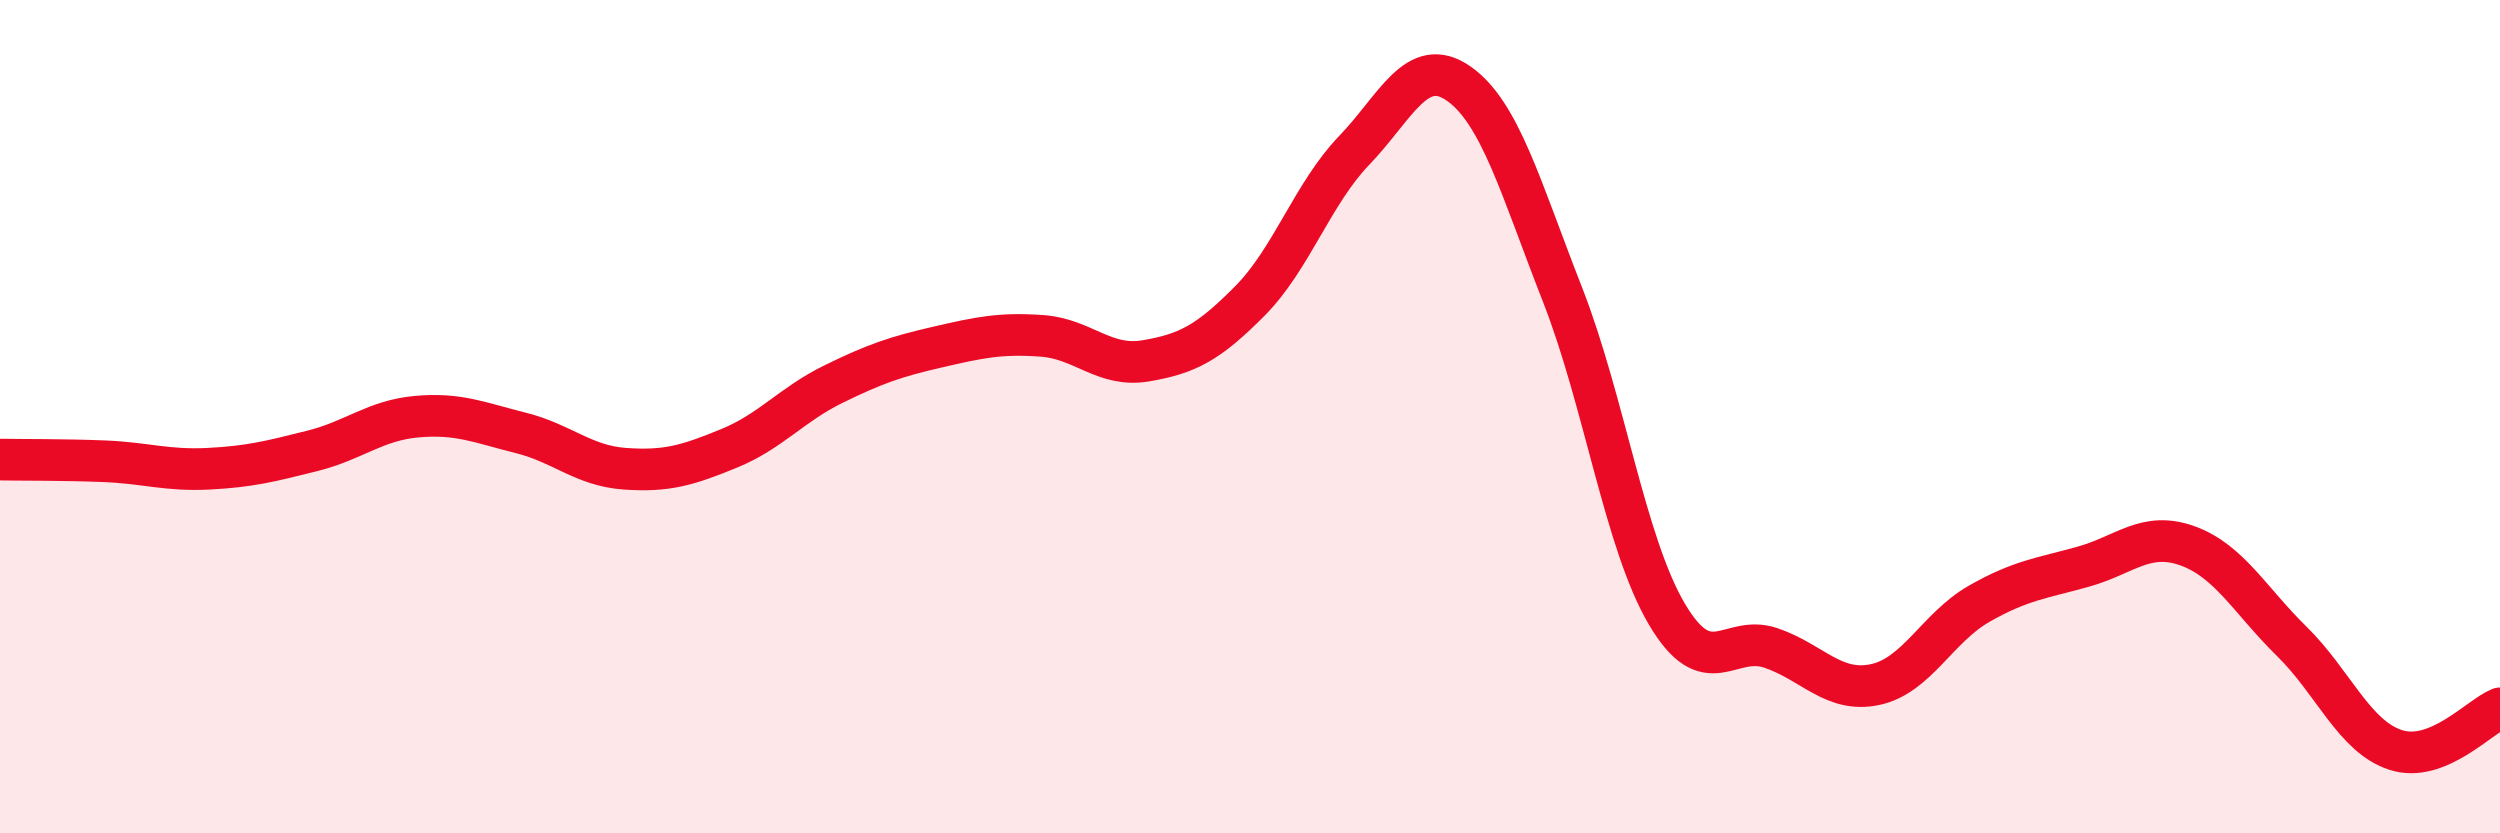
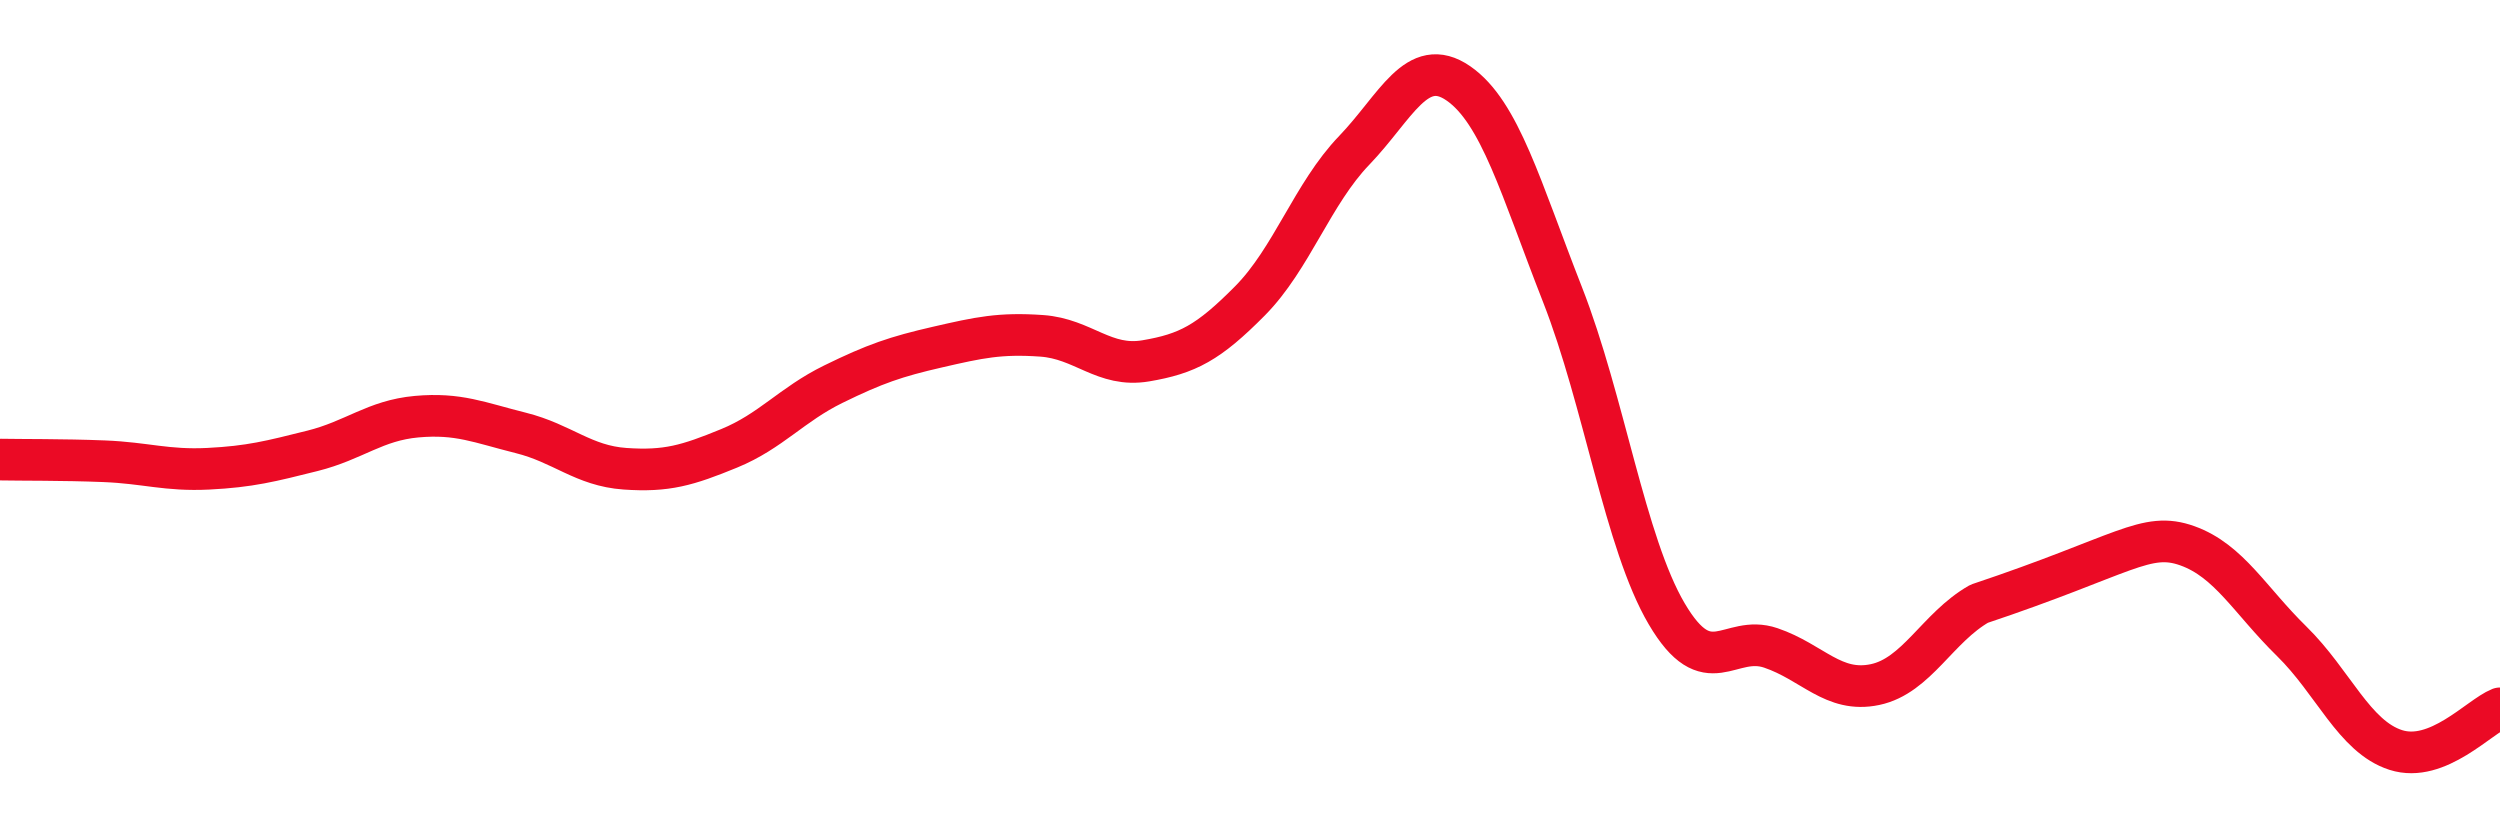
<svg xmlns="http://www.w3.org/2000/svg" width="60" height="20" viewBox="0 0 60 20">
-   <path d="M 0,11.03 C 0.5,11.04 1.5,11.03 2.5,11.07 C 3.5,11.11 4,11.3 5,11.25 C 6,11.2 6.5,11.07 7.5,10.82 C 8.5,10.57 9,10.09 10,10 C 11,9.91 11.5,10.14 12.5,10.39 C 13.5,10.64 14,11.18 15,11.25 C 16,11.32 16.5,11.17 17.5,10.76 C 18.5,10.35 19,9.71 20,9.22 C 21,8.73 21.5,8.56 22.5,8.33 C 23.5,8.1 24,7.99 25,8.06 C 26,8.13 26.5,8.83 27.5,8.66 C 28.5,8.49 29,8.23 30,7.22 C 31,6.21 31.5,4.65 32.5,3.61 C 33.5,2.57 34,1.31 35,2 C 36,2.69 36.5,4.52 37.5,7.07 C 38.5,9.62 39,13.03 40,14.73 C 41,16.43 41.5,15.21 42.5,15.55 C 43.5,15.89 44,16.64 45,16.43 C 46,16.22 46.5,15.06 47.5,14.49 C 48.5,13.92 49,13.88 50,13.6 C 51,13.32 51.5,12.74 52.5,13.1 C 53.5,13.46 54,14.41 55,15.39 C 56,16.37 56.5,17.68 57.5,18 C 58.5,18.32 59.5,17.2 60,17L60 20L0 20Z" fill="#EB0A25" opacity="0.1" stroke-linecap="round" stroke-linejoin="round" />
-   <path d="M 0,11.03 C 0.5,11.04 1.5,11.03 2.5,11.07 C 3.5,11.11 4,11.3 5,11.25 C 6,11.2 6.5,11.07 7.5,10.82 C 8.5,10.57 9,10.09 10,10 C 11,9.91 11.5,10.14 12.5,10.39 C 13.5,10.64 14,11.18 15,11.25 C 16,11.32 16.5,11.17 17.5,10.76 C 18.5,10.35 19,9.71 20,9.22 C 21,8.73 21.5,8.56 22.5,8.33 C 23.5,8.1 24,7.99 25,8.06 C 26,8.13 26.5,8.83 27.5,8.66 C 28.5,8.49 29,8.23 30,7.22 C 31,6.21 31.5,4.65 32.5,3.61 C 33.5,2.57 34,1.31 35,2 C 36,2.69 36.5,4.52 37.5,7.07 C 38.5,9.62 39,13.03 40,14.73 C 41,16.43 41.5,15.21 42.5,15.55 C 43.5,15.89 44,16.64 45,16.43 C 46,16.22 46.5,15.06 47.5,14.49 C 48.5,13.92 49,13.88 50,13.6 C 51,13.32 51.5,12.74 52.5,13.1 C 53.5,13.46 54,14.41 55,15.39 C 56,16.37 56.5,17.68 57.5,18 C 58.5,18.32 59.5,17.2 60,17" stroke="#EB0A25" stroke-width="1" fill="none" stroke-linecap="round" stroke-linejoin="round" />
+   <path d="M 0,11.03 C 0.5,11.04 1.5,11.03 2.5,11.07 C 3.5,11.11 4,11.3 5,11.25 C 6,11.2 6.5,11.07 7.5,10.82 C 8.5,10.57 9,10.09 10,10 C 11,9.91 11.5,10.14 12.5,10.39 C 13.5,10.64 14,11.18 15,11.25 C 16,11.32 16.5,11.17 17.5,10.76 C 18.5,10.35 19,9.71 20,9.22 C 21,8.73 21.5,8.56 22.5,8.33 C 23.5,8.1 24,7.99 25,8.06 C 26,8.13 26.5,8.83 27.5,8.66 C 28.5,8.49 29,8.23 30,7.22 C 31,6.21 31.5,4.65 32.5,3.61 C 33.5,2.57 34,1.31 35,2 C 36,2.69 36.5,4.52 37.5,7.07 C 38.5,9.62 39,13.03 40,14.73 C 41,16.43 41.5,15.21 42.5,15.55 C 43.5,15.89 44,16.64 45,16.43 C 46,16.22 46.5,15.06 47.5,14.49 C 51,13.32 51.5,12.74 52.5,13.1 C 53.5,13.46 54,14.41 55,15.39 C 56,16.37 56.5,17.68 57.5,18 C 58.5,18.32 59.5,17.2 60,17" stroke="#EB0A25" stroke-width="1" fill="none" stroke-linecap="round" stroke-linejoin="round" />
</svg>